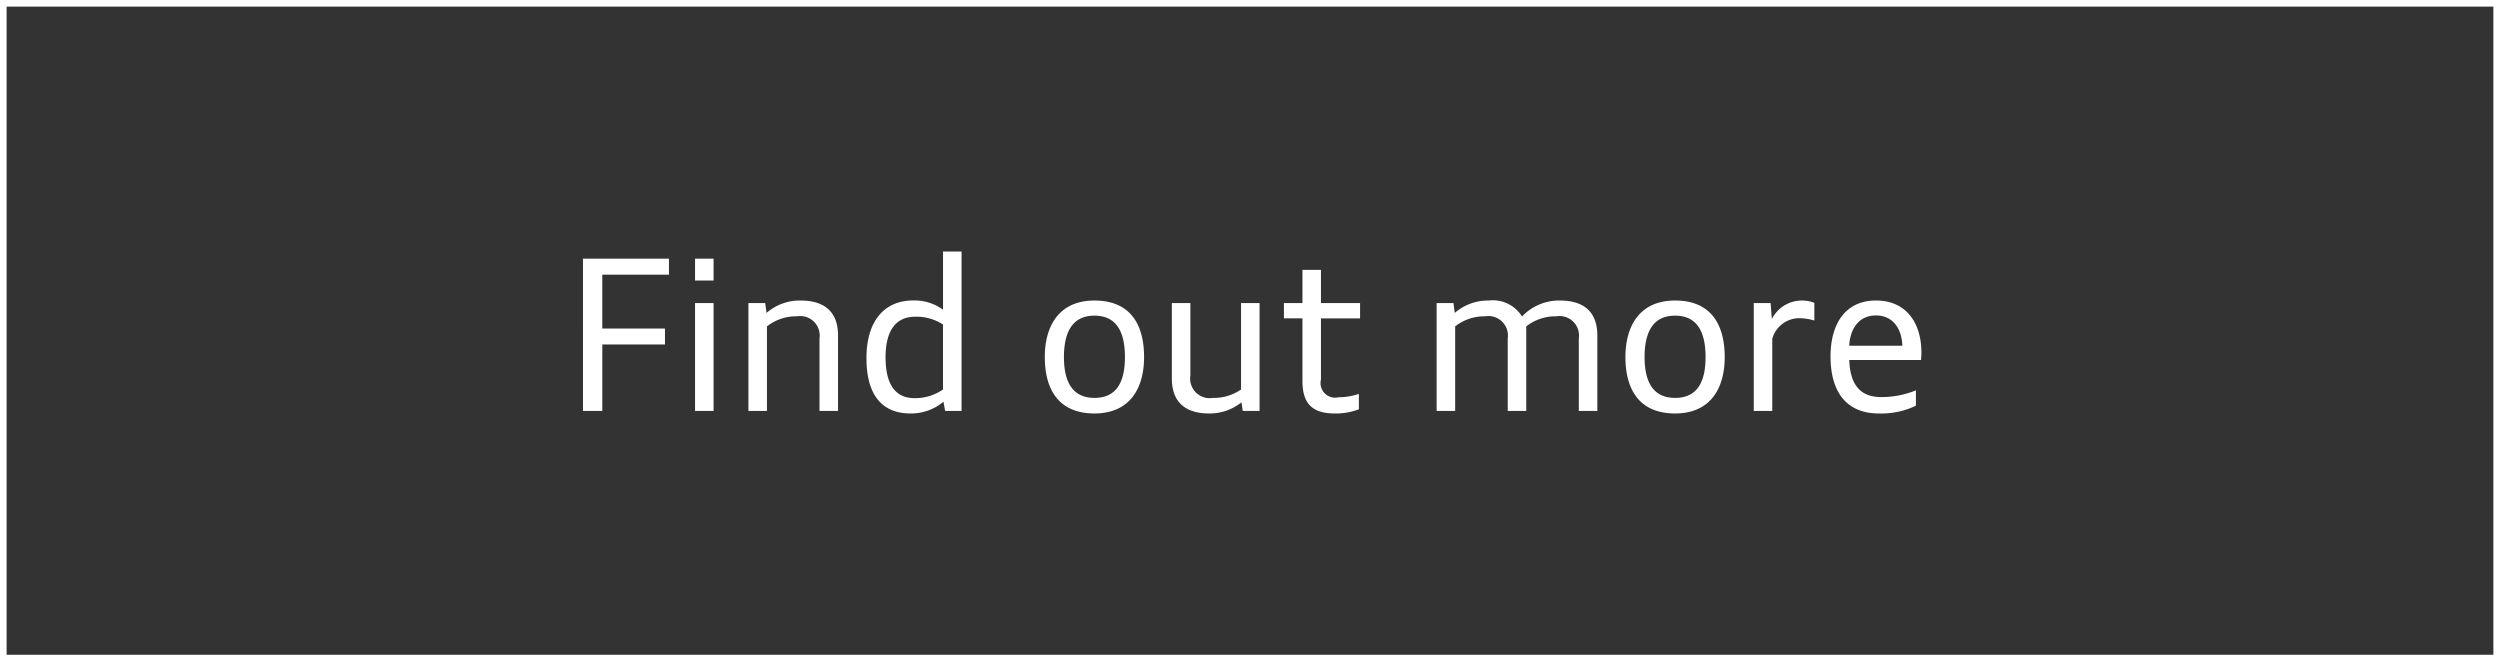
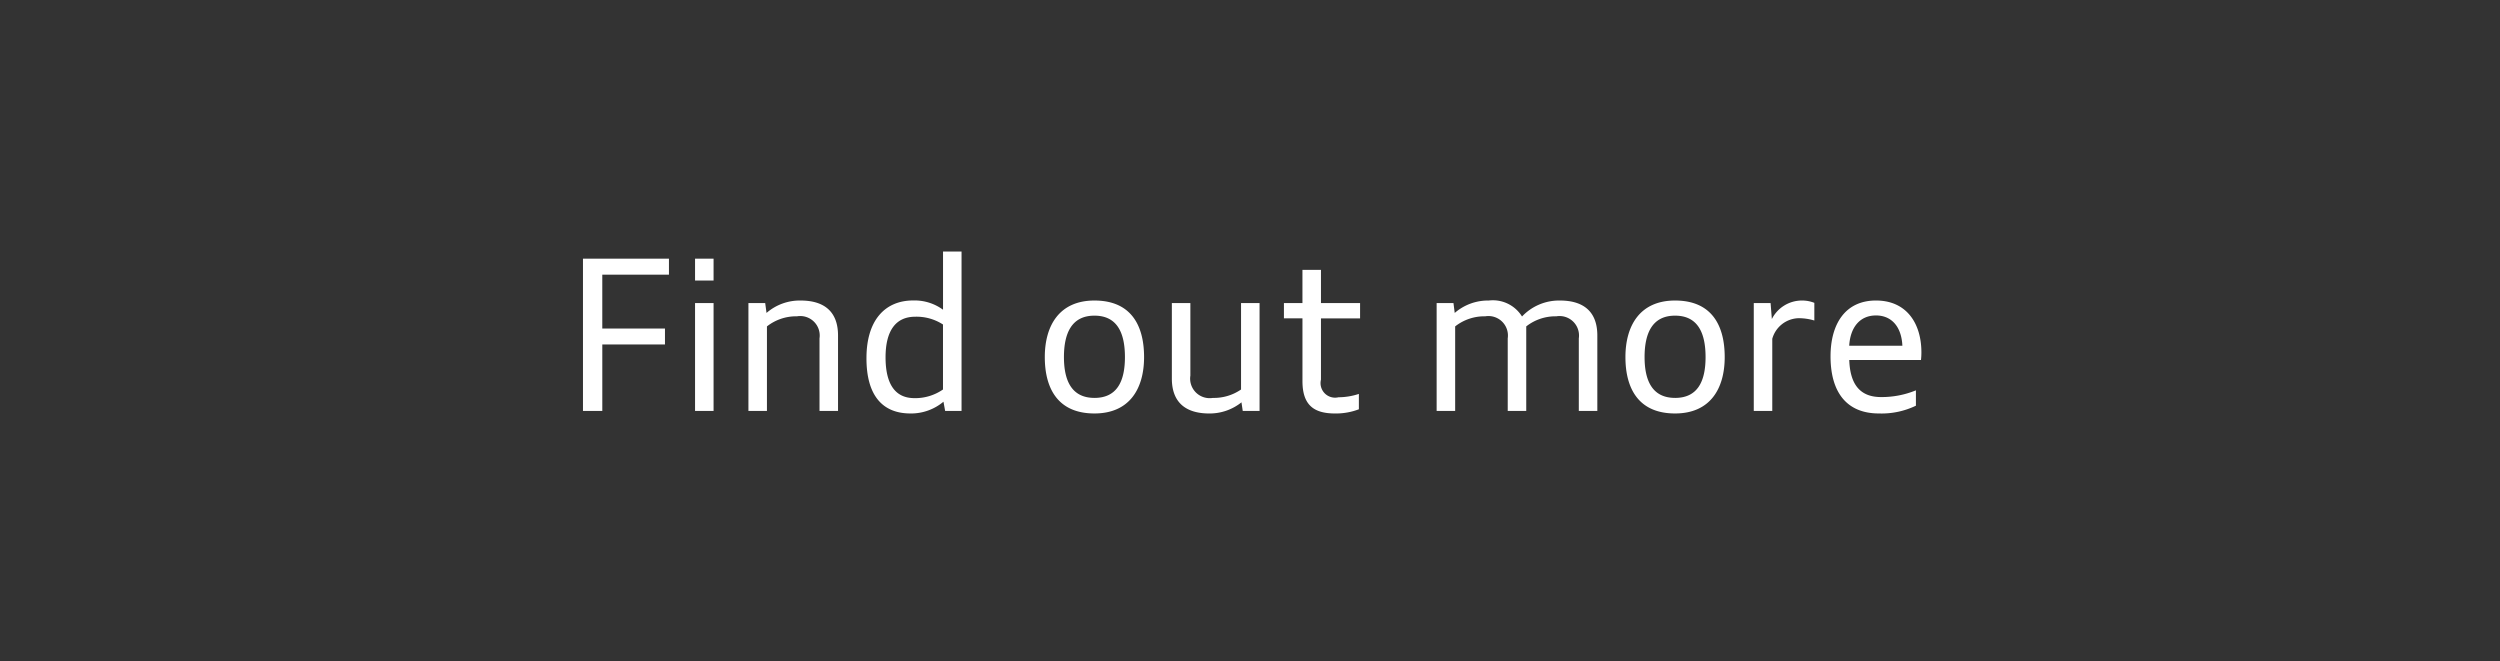
<svg xmlns="http://www.w3.org/2000/svg" width="189" height="50" viewBox="0 0 189 50">
  <rect x="0" y="0" width="189" height="50" fill="#333333" stroke="none" />
  <defs>
    <style>
      .cls-1 {
        fill: #fff;
        fill-rule: evenodd;
      }

      .cls-2 {
        fill: none;
        stroke: #fff;
        stroke-width: 1px;
      }
    </style>
  </defs>
-   <path id="Find_out_more" data-name="Find out more" class="cls-1" d="M44.071,31.068h1.463V26.043h4.738V24.835H45.533v-4.07h5.04V19.556h-6.5V31.068Zm8.475,0h1.4V22.911h-1.4v8.157Zm0-9.858h1.4V19.556h-1.4v1.654Zm4.035,9.858h1.4V24.676a3.57,3.57,0,0,1,2.274-.763,1.473,1.473,0,0,1,1.7,1.669v5.486h1.4V25.359c0-1.733-.97-2.639-2.83-2.639a3.835,3.835,0,0,0-2.576.938l-0.1-.747H56.581v8.157Zm12.245,0.191a3.816,3.816,0,0,0,2.5-.89l0.127,0.7h1.24V19.015h-1.4v4.4a3.64,3.64,0,0,0-2.258-.7c-2.115,0-3.53,1.479-3.53,4.357C65.5,29.891,66.712,31.258,68.826,31.258Zm0.3-1.161c-1.479,0-2.178-1.1-2.178-3.085,0-2,.763-3.069,2.242-3.069a3.674,3.674,0,0,1,2.1.588v4.913A3.689,3.689,0,0,1,69.128,30.1ZM82.74,31.258c2.655,0,3.752-1.876,3.752-4.261,0-2.4-.986-4.277-3.752-4.277-2.64,0-3.753,1.876-3.753,4.277C78.987,29.382,79.989,31.258,82.74,31.258Zm0-1.177c-1.7,0-2.306-1.272-2.306-3.085,0-1.829.6-3.132,2.306-3.132,1.717,0,2.305,1.3,2.305,3.132C85.045,28.81,84.457,30.082,82.74,30.082Zm11.211,0.986h1.272V22.911h-1.4v6.535a3.612,3.612,0,0,1-2.131.636,1.478,1.478,0,0,1-1.7-1.686V22.911h-1.4v5.708c0,1.733.97,2.64,2.83,2.64a3.849,3.849,0,0,0,2.433-.843Zm3.115-7h1.4V28.81c0,1.813.859,2.449,2.465,2.449a4.851,4.851,0,0,0,1.8-.318V29.78a5.024,5.024,0,0,1-1.543.254A1.1,1.1,0,0,1,99.865,28.7V24.071h2.957V22.911H99.865V20.4h-1.4v2.512h-1.4v1.161Zm16.918,7h1.4V24.676a3.573,3.573,0,0,1,2.274-.763,1.473,1.473,0,0,1,1.7,1.669v5.486h1.4V25.359c0-1.733-.97-2.639-2.83-2.639a3.849,3.849,0,0,0-2.863,1.208,2.588,2.588,0,0,0-2.512-1.208,3.837,3.837,0,0,0-2.576.938l-0.095-.747H108.61v8.157h1.4V24.676a3.571,3.571,0,0,1,2.274-.763,1.473,1.473,0,0,1,1.7,1.669v5.486Zm12.651,0.191c2.655,0,3.753-1.876,3.753-4.261,0-2.4-.986-4.277-3.753-4.277-2.639,0-3.752,1.876-3.752,4.277C122.883,29.382,123.884,31.258,126.635,31.258Zm0-1.177c-1.7,0-2.305-1.272-2.305-3.085,0-1.829.6-3.132,2.305-3.132,1.717,0,2.306,1.3,2.306,3.132C128.941,28.81,128.352,30.082,126.635,30.082Zm5.949,0.986h1.4V25.614a2.123,2.123,0,0,1,1.987-1.558,4.11,4.11,0,0,1,1.193.175V22.895a2.493,2.493,0,0,0-.954-0.175,2.543,2.543,0,0,0-2.258,1.4l-0.095-1.208h-1.272v8.157Zm9.459,0.191a5.967,5.967,0,0,0,2.8-.588V29.509a6.813,6.813,0,0,1-2.639.509c-1.606,0-2.337-.986-2.4-2.8h5.422a5.069,5.069,0,0,0,.032-0.572c0-2.21-1.129-3.927-3.435-3.927-2.337,0-3.434,1.8-3.434,4.214C138.386,29.653,139.61,31.258,142.043,31.258Zm-0.223-7.41c1.225,0,1.94.906,2,2.29H139.8C139.881,24.755,140.6,23.849,141.82,23.849Z" />
-   <rect class="cls-2" width="189" height="50" />
+   <path id="Find_out_more" data-name="Find out more" class="cls-1" d="M44.071,31.068h1.463V26.043h4.738V24.835H45.533v-4.07h5.04V19.556h-6.5V31.068Zm8.475,0h1.4V22.911h-1.4v8.157Zm0-9.858h1.4V19.556h-1.4v1.654Zm4.035,9.858h1.4V24.676a3.57,3.57,0,0,1,2.274-.763,1.473,1.473,0,0,1,1.7,1.669v5.486h1.4V25.359c0-1.733-.97-2.639-2.83-2.639a3.835,3.835,0,0,0-2.576.938l-0.1-.747H56.581v8.157Zm12.245,0.191a3.816,3.816,0,0,0,2.5-.89l0.127,0.7h1.24V19.015h-1.4v4.4a3.64,3.64,0,0,0-2.258-.7c-2.115,0-3.53,1.479-3.53,4.357C65.5,29.891,66.712,31.258,68.826,31.258Zm0.3-1.161c-1.479,0-2.178-1.1-2.178-3.085,0-2,.763-3.069,2.242-3.069a3.674,3.674,0,0,1,2.1.588v4.913A3.689,3.689,0,0,1,69.128,30.1M82.74,31.258c2.655,0,3.752-1.876,3.752-4.261,0-2.4-.986-4.277-3.752-4.277-2.64,0-3.753,1.876-3.753,4.277C78.987,29.382,79.989,31.258,82.74,31.258Zm0-1.177c-1.7,0-2.306-1.272-2.306-3.085,0-1.829.6-3.132,2.306-3.132,1.717,0,2.305,1.3,2.305,3.132C85.045,28.81,84.457,30.082,82.74,30.082Zm11.211,0.986h1.272V22.911h-1.4v6.535a3.612,3.612,0,0,1-2.131.636,1.478,1.478,0,0,1-1.7-1.686V22.911h-1.4v5.708c0,1.733.97,2.64,2.83,2.64a3.849,3.849,0,0,0,2.433-.843Zm3.115-7h1.4V28.81c0,1.813.859,2.449,2.465,2.449a4.851,4.851,0,0,0,1.8-.318V29.78a5.024,5.024,0,0,1-1.543.254A1.1,1.1,0,0,1,99.865,28.7V24.071h2.957V22.911H99.865V20.4h-1.4v2.512h-1.4v1.161Zm16.918,7h1.4V24.676a3.573,3.573,0,0,1,2.274-.763,1.473,1.473,0,0,1,1.7,1.669v5.486h1.4V25.359c0-1.733-.97-2.639-2.83-2.639a3.849,3.849,0,0,0-2.863,1.208,2.588,2.588,0,0,0-2.512-1.208,3.837,3.837,0,0,0-2.576.938l-0.095-.747H108.61v8.157h1.4V24.676a3.571,3.571,0,0,1,2.274-.763,1.473,1.473,0,0,1,1.7,1.669v5.486Zm12.651,0.191c2.655,0,3.753-1.876,3.753-4.261,0-2.4-.986-4.277-3.753-4.277-2.639,0-3.752,1.876-3.752,4.277C122.883,29.382,123.884,31.258,126.635,31.258Zm0-1.177c-1.7,0-2.305-1.272-2.305-3.085,0-1.829.6-3.132,2.305-3.132,1.717,0,2.306,1.3,2.306,3.132C128.941,28.81,128.352,30.082,126.635,30.082Zm5.949,0.986h1.4V25.614a2.123,2.123,0,0,1,1.987-1.558,4.11,4.11,0,0,1,1.193.175V22.895a2.493,2.493,0,0,0-.954-0.175,2.543,2.543,0,0,0-2.258,1.4l-0.095-1.208h-1.272v8.157Zm9.459,0.191a5.967,5.967,0,0,0,2.8-.588V29.509a6.813,6.813,0,0,1-2.639.509c-1.606,0-2.337-.986-2.4-2.8h5.422a5.069,5.069,0,0,0,.032-0.572c0-2.21-1.129-3.927-3.435-3.927-2.337,0-3.434,1.8-3.434,4.214C138.386,29.653,139.61,31.258,142.043,31.258Zm-0.223-7.41c1.225,0,1.94.906,2,2.29H139.8C139.881,24.755,140.6,23.849,141.82,23.849Z" />
</svg>